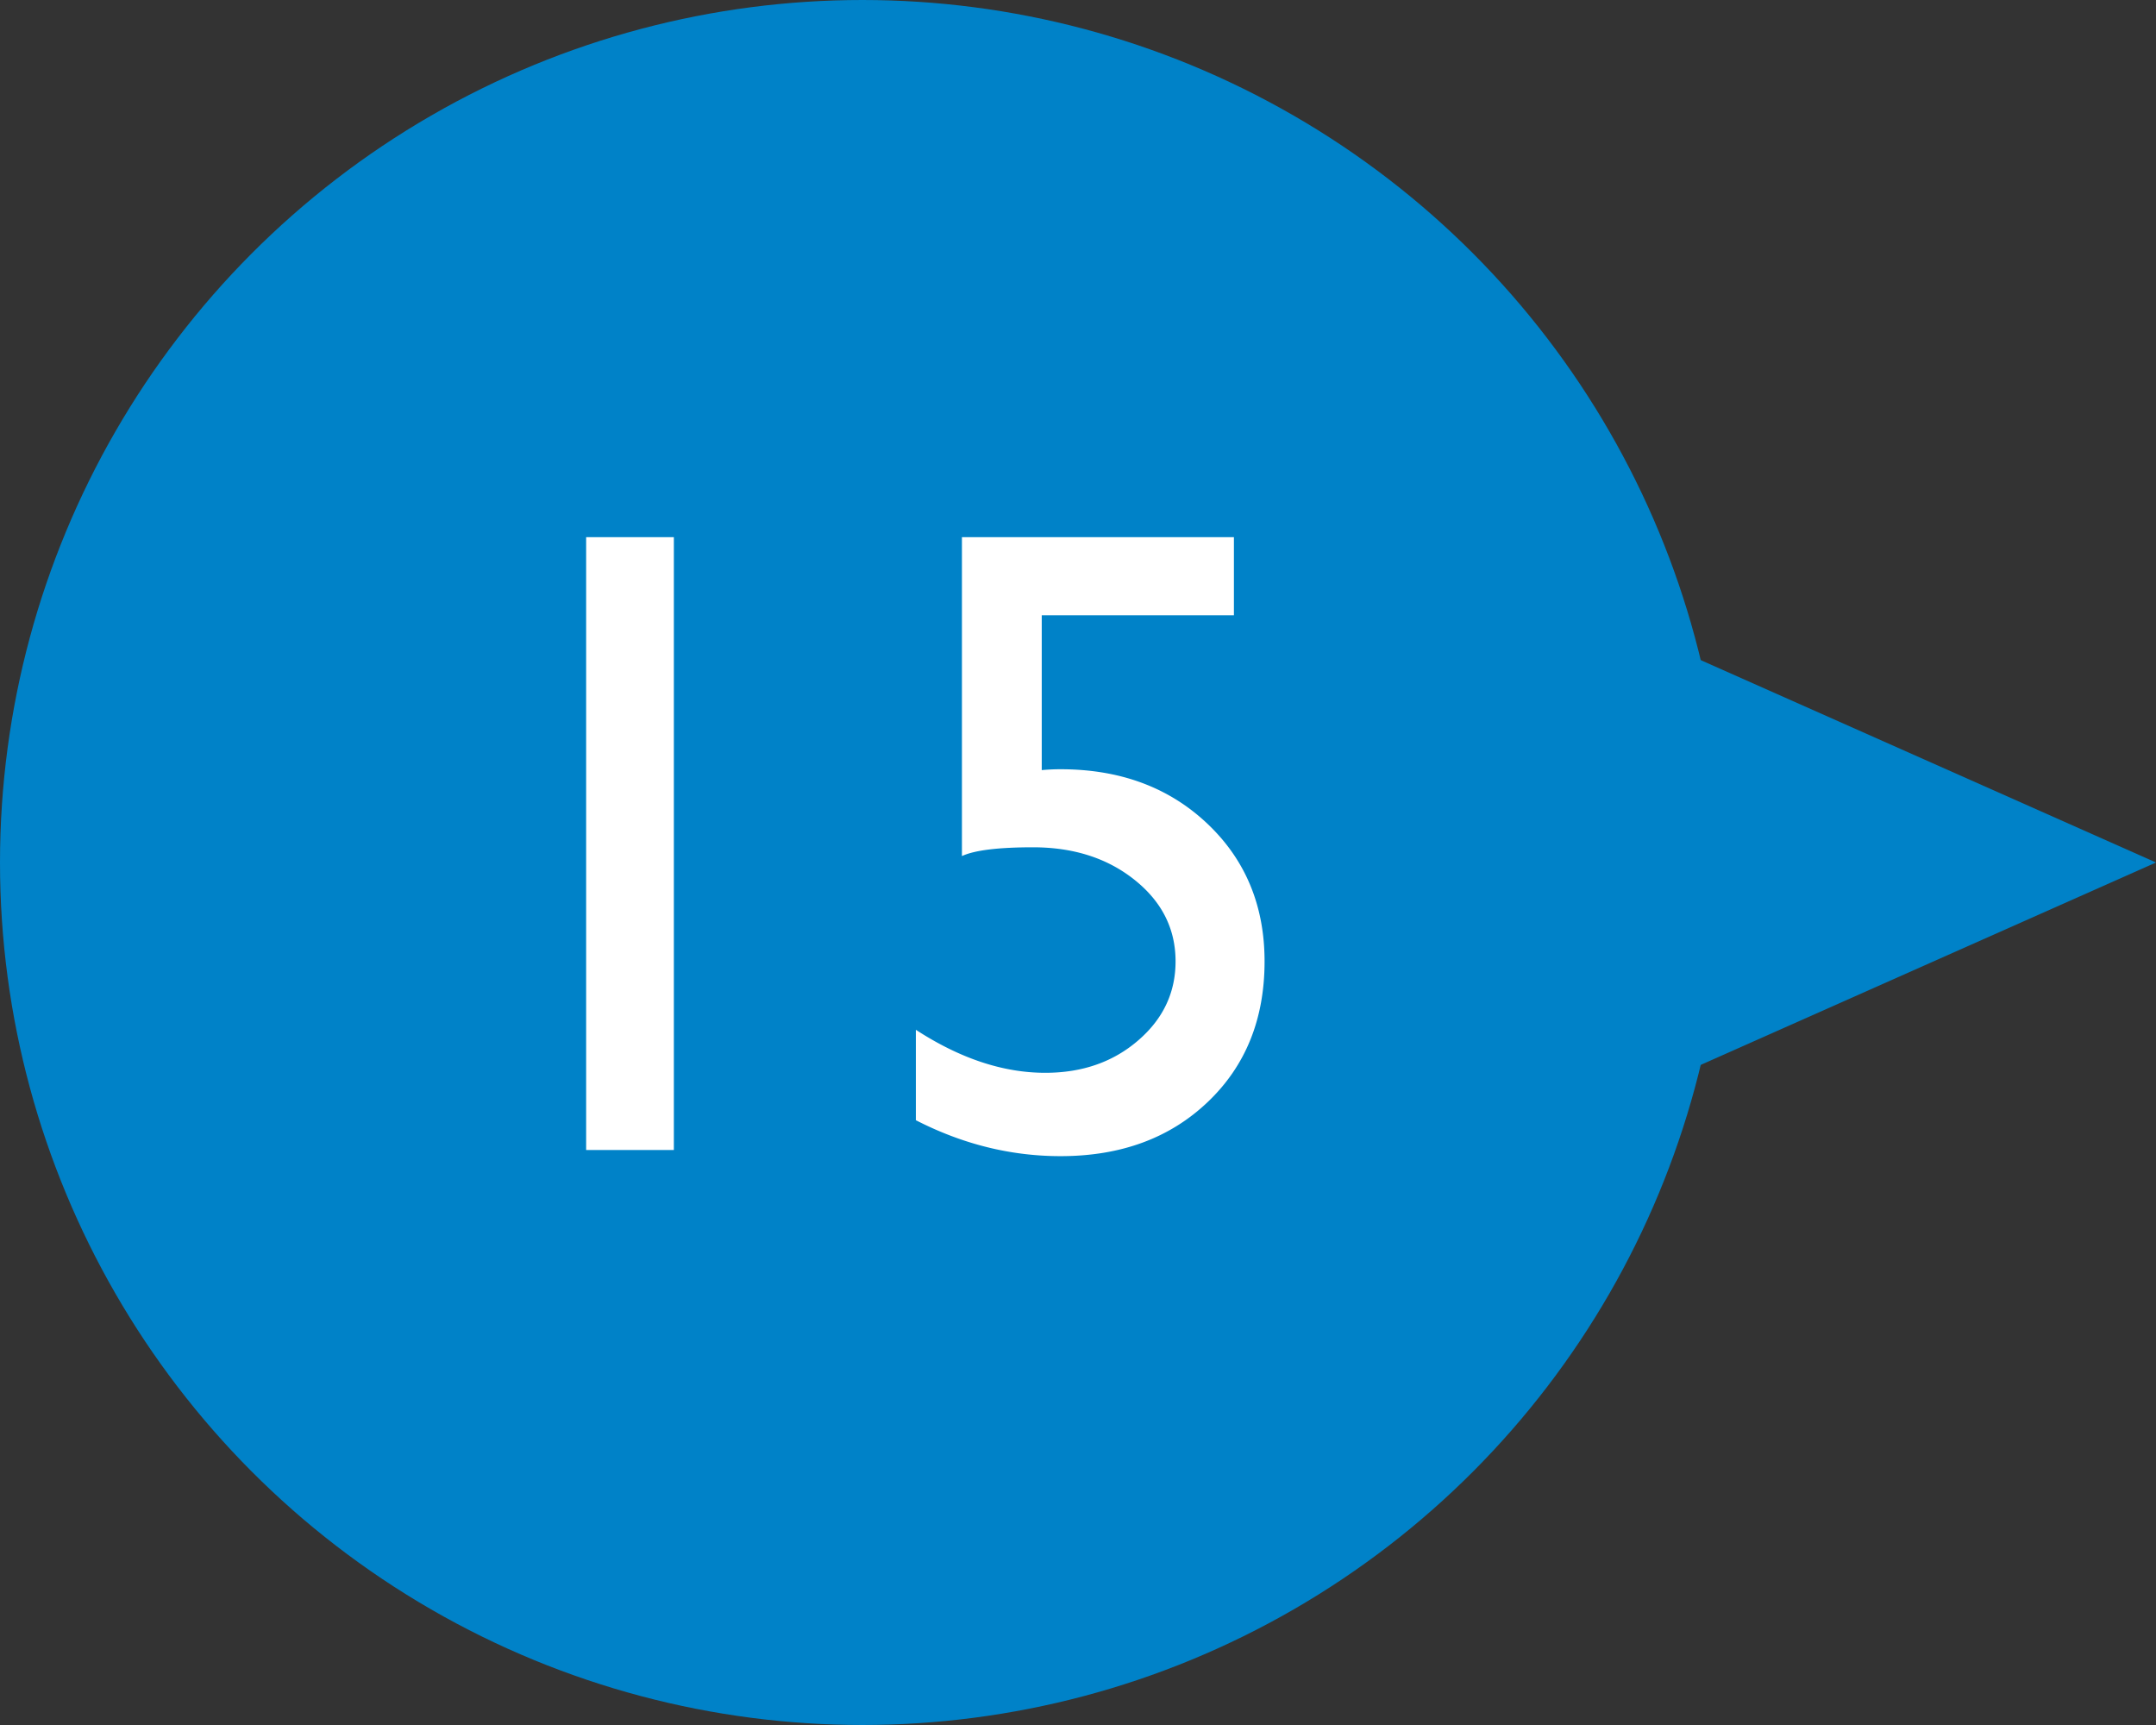
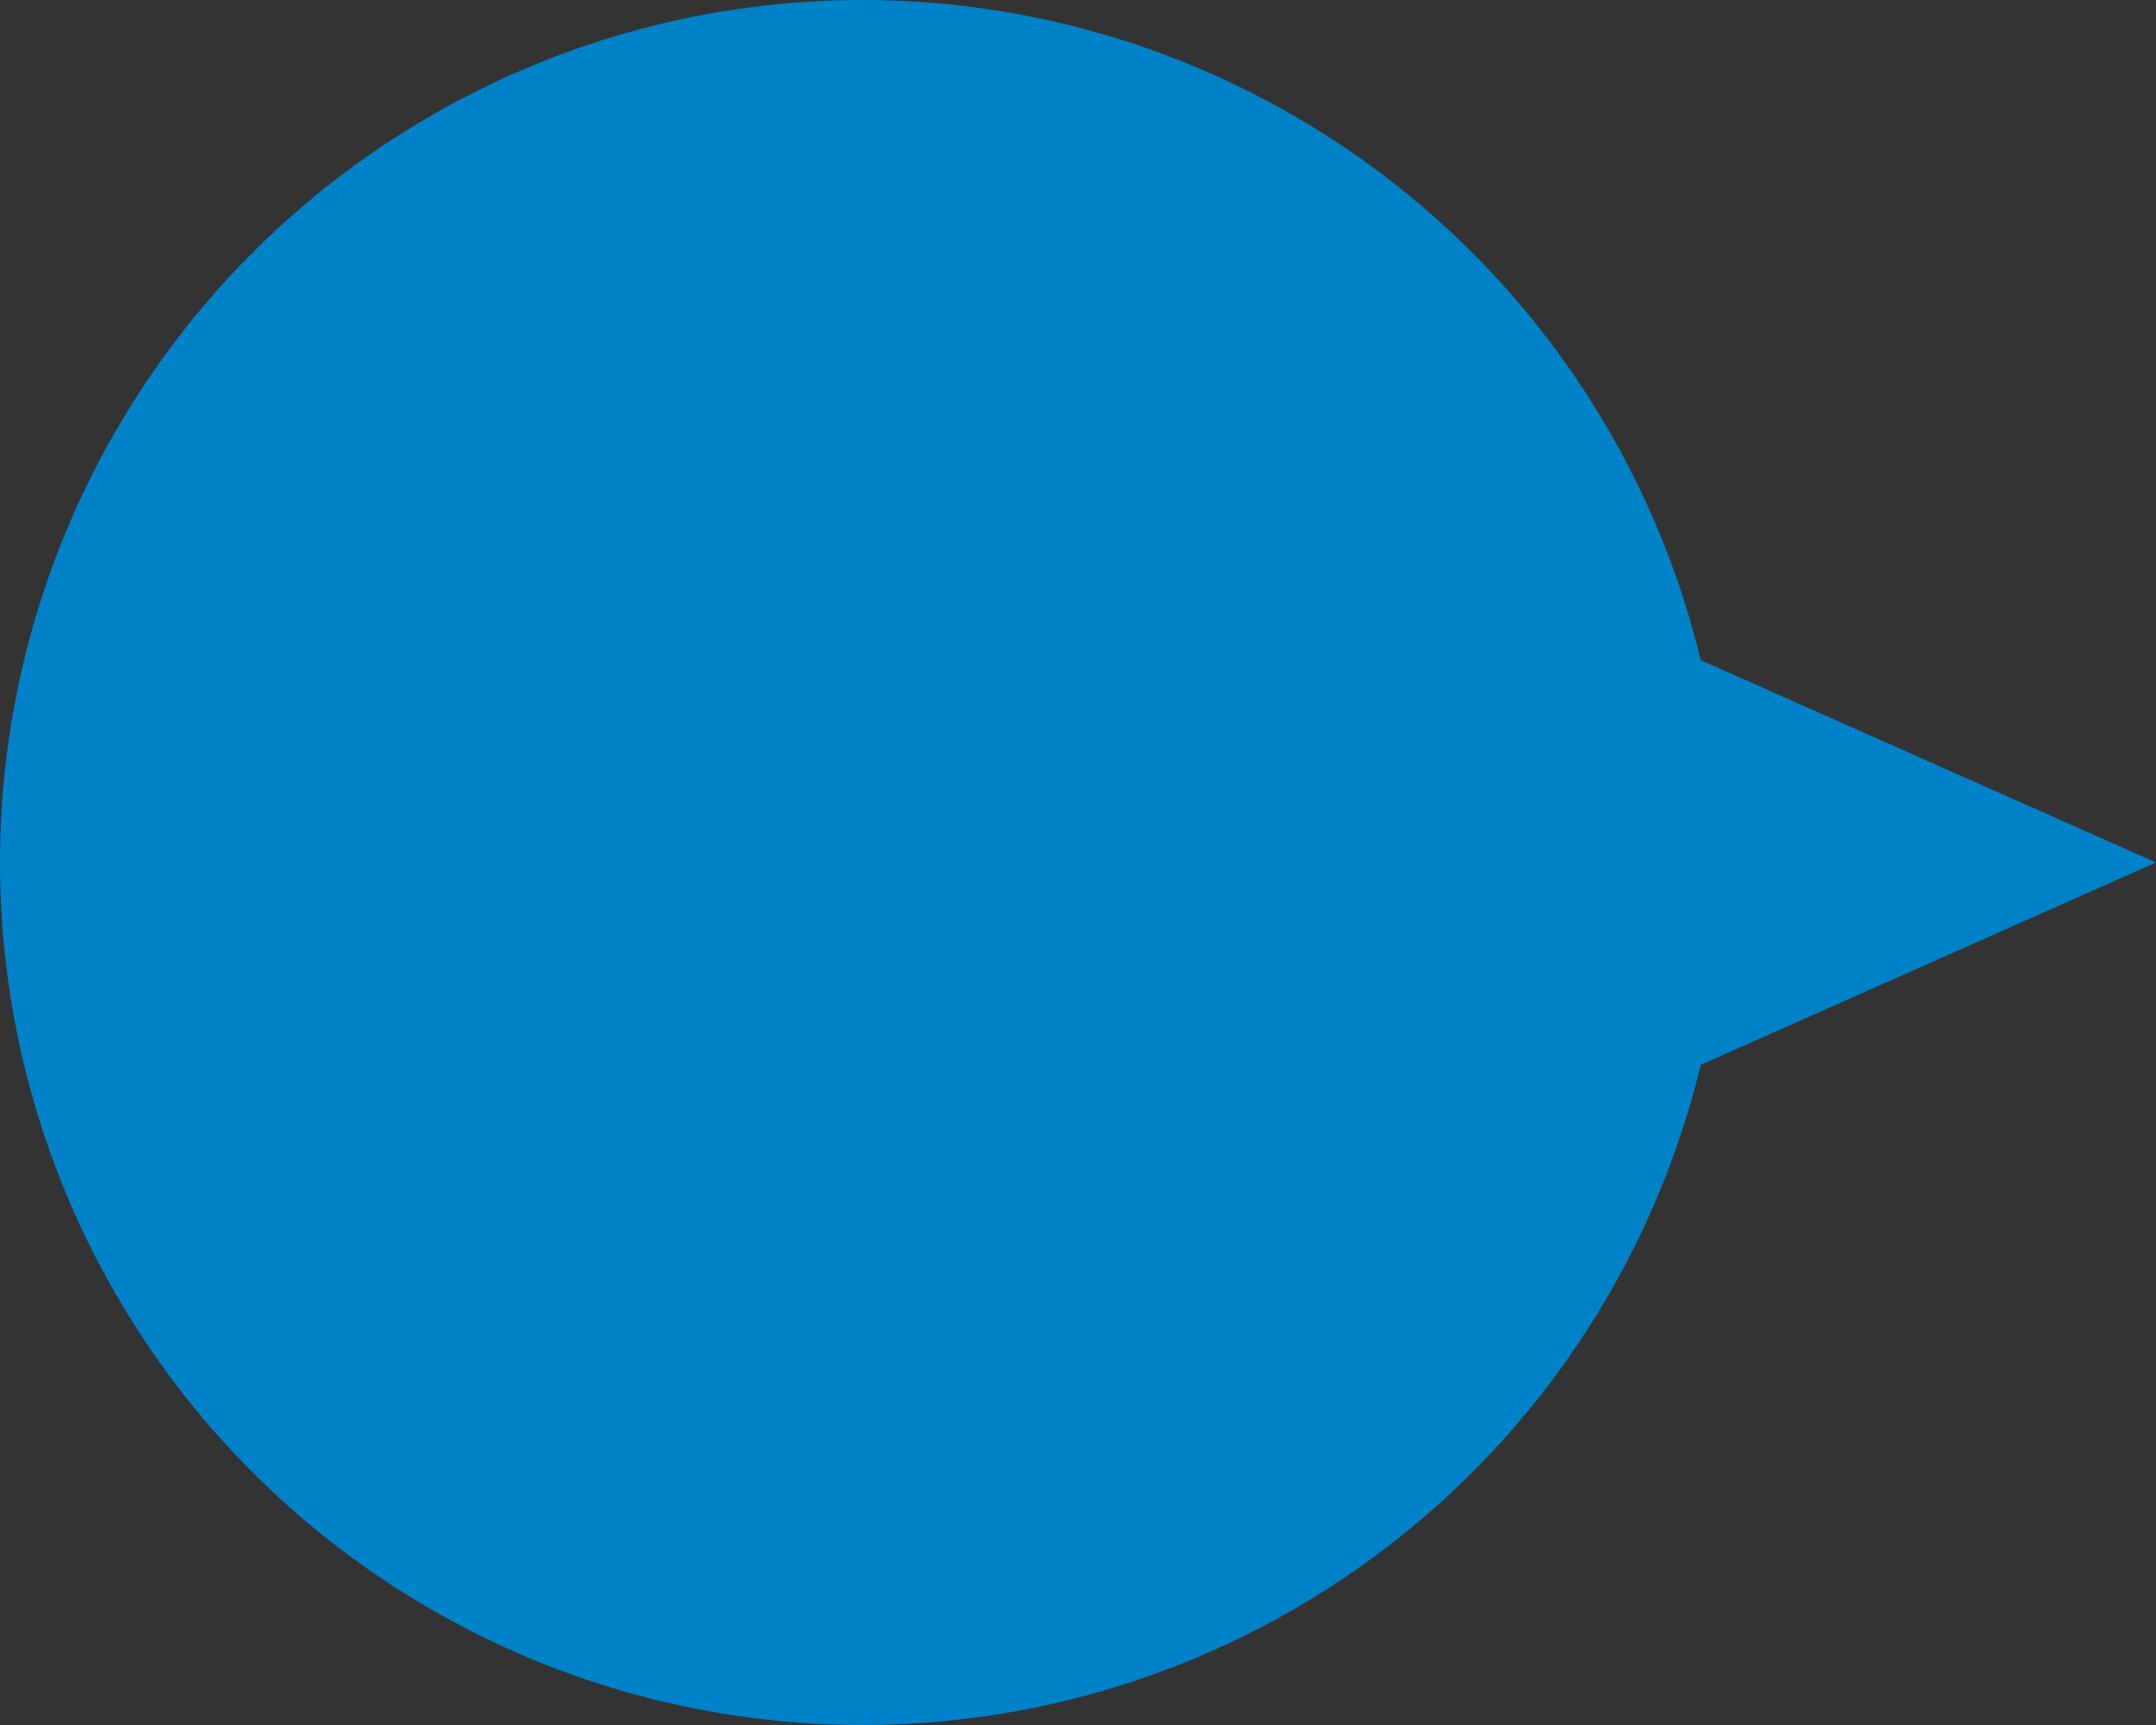
<svg xmlns="http://www.w3.org/2000/svg" baseProfile="tiny" width="60" height="48" xml:space="preserve">
  <rect width="100%" height="100%" fill="#333333" stroke="none" />
  <path fill="#0082C8" d="m24 40 36-16L24 8z" />
  <circle fill="#0082C8" cx="24" cy="24" r="24" />
-   <path d="M16.312 14.947h2.441V32h-2.441V14.947zm10.459 0h7.568v2.173h-5.348v4.309a5.65 5.65 0 0 1 .525-.024c1.652 0 3.011.503 4.077 1.508 1.065 1.005 1.599 2.286 1.599 3.838 0 1.604-.526 2.908-1.58 3.912-1.055 1.006-2.42 1.508-4.096 1.508-1.384 0-2.727-.332-4.028-1v-2.516c1.229.799 2.429 1.197 3.601 1.197 1.025 0 1.887-.299 2.582-.898.696-.598 1.044-1.332 1.044-2.203 0-.902-.378-1.658-1.136-2.264-.756-.606-1.701-.91-2.832-.91-.969 0-1.627.082-1.977.244v-8.874z" fill="#FFF" />
</svg>